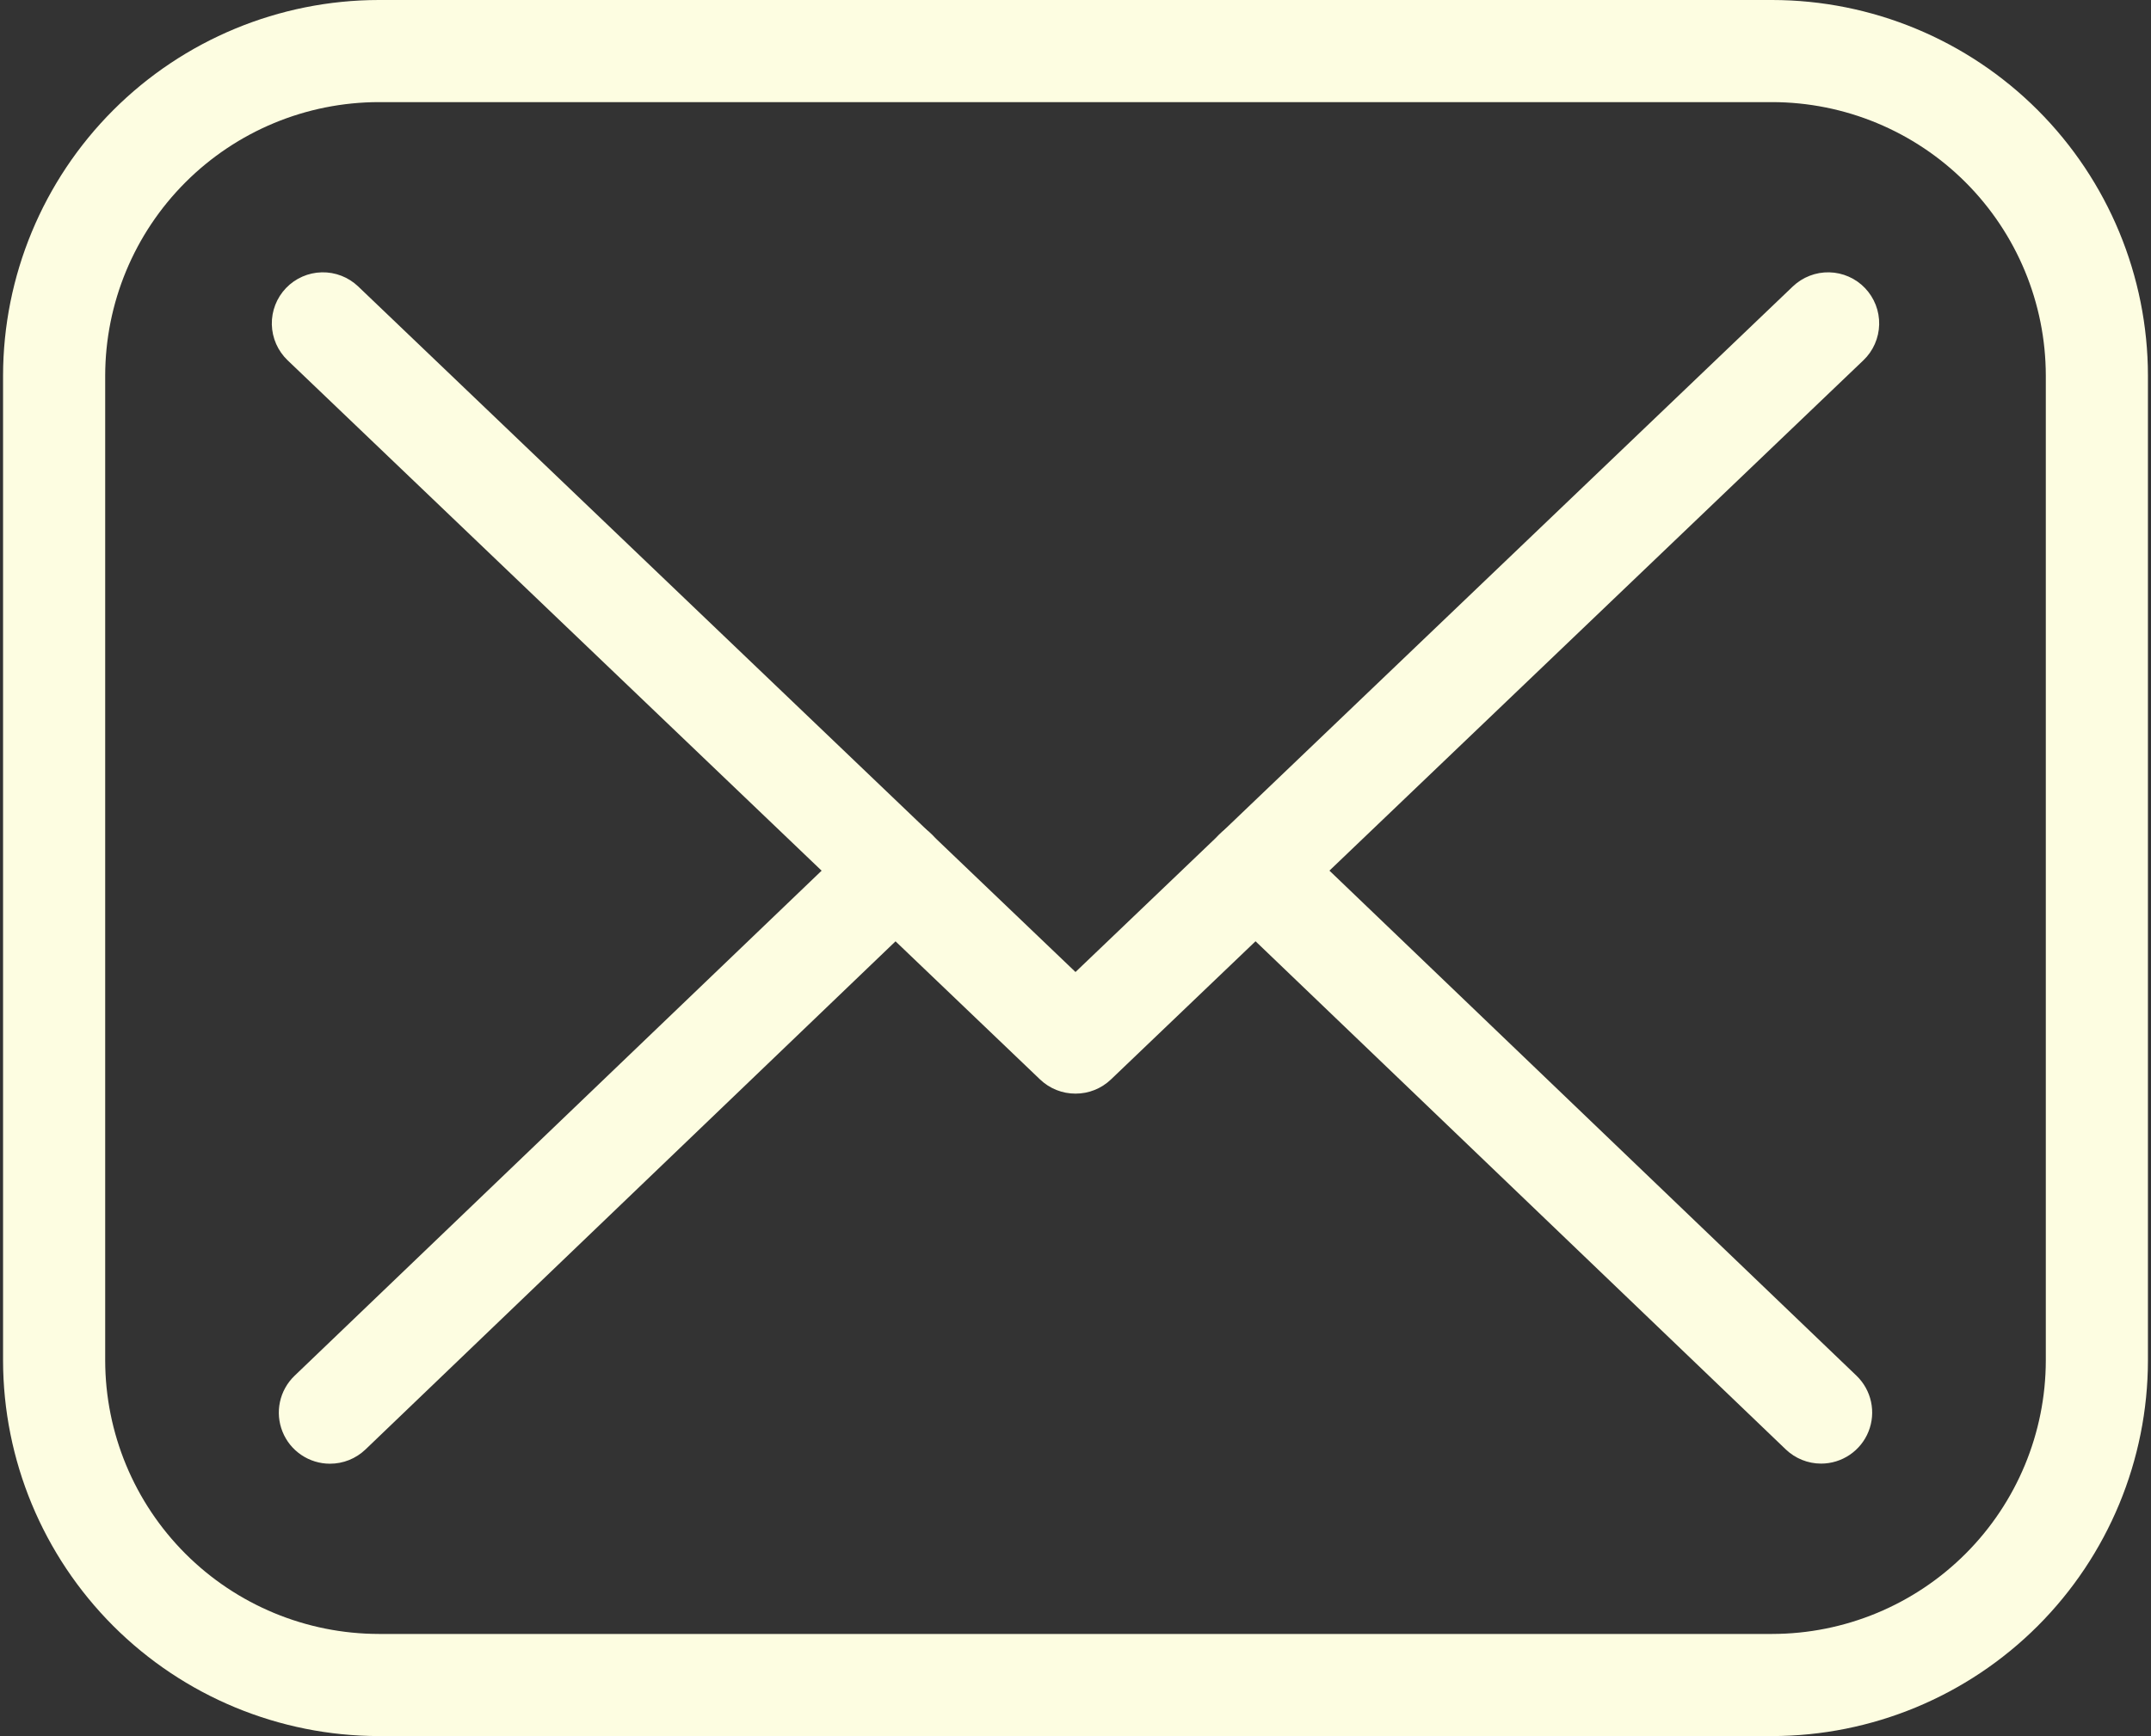
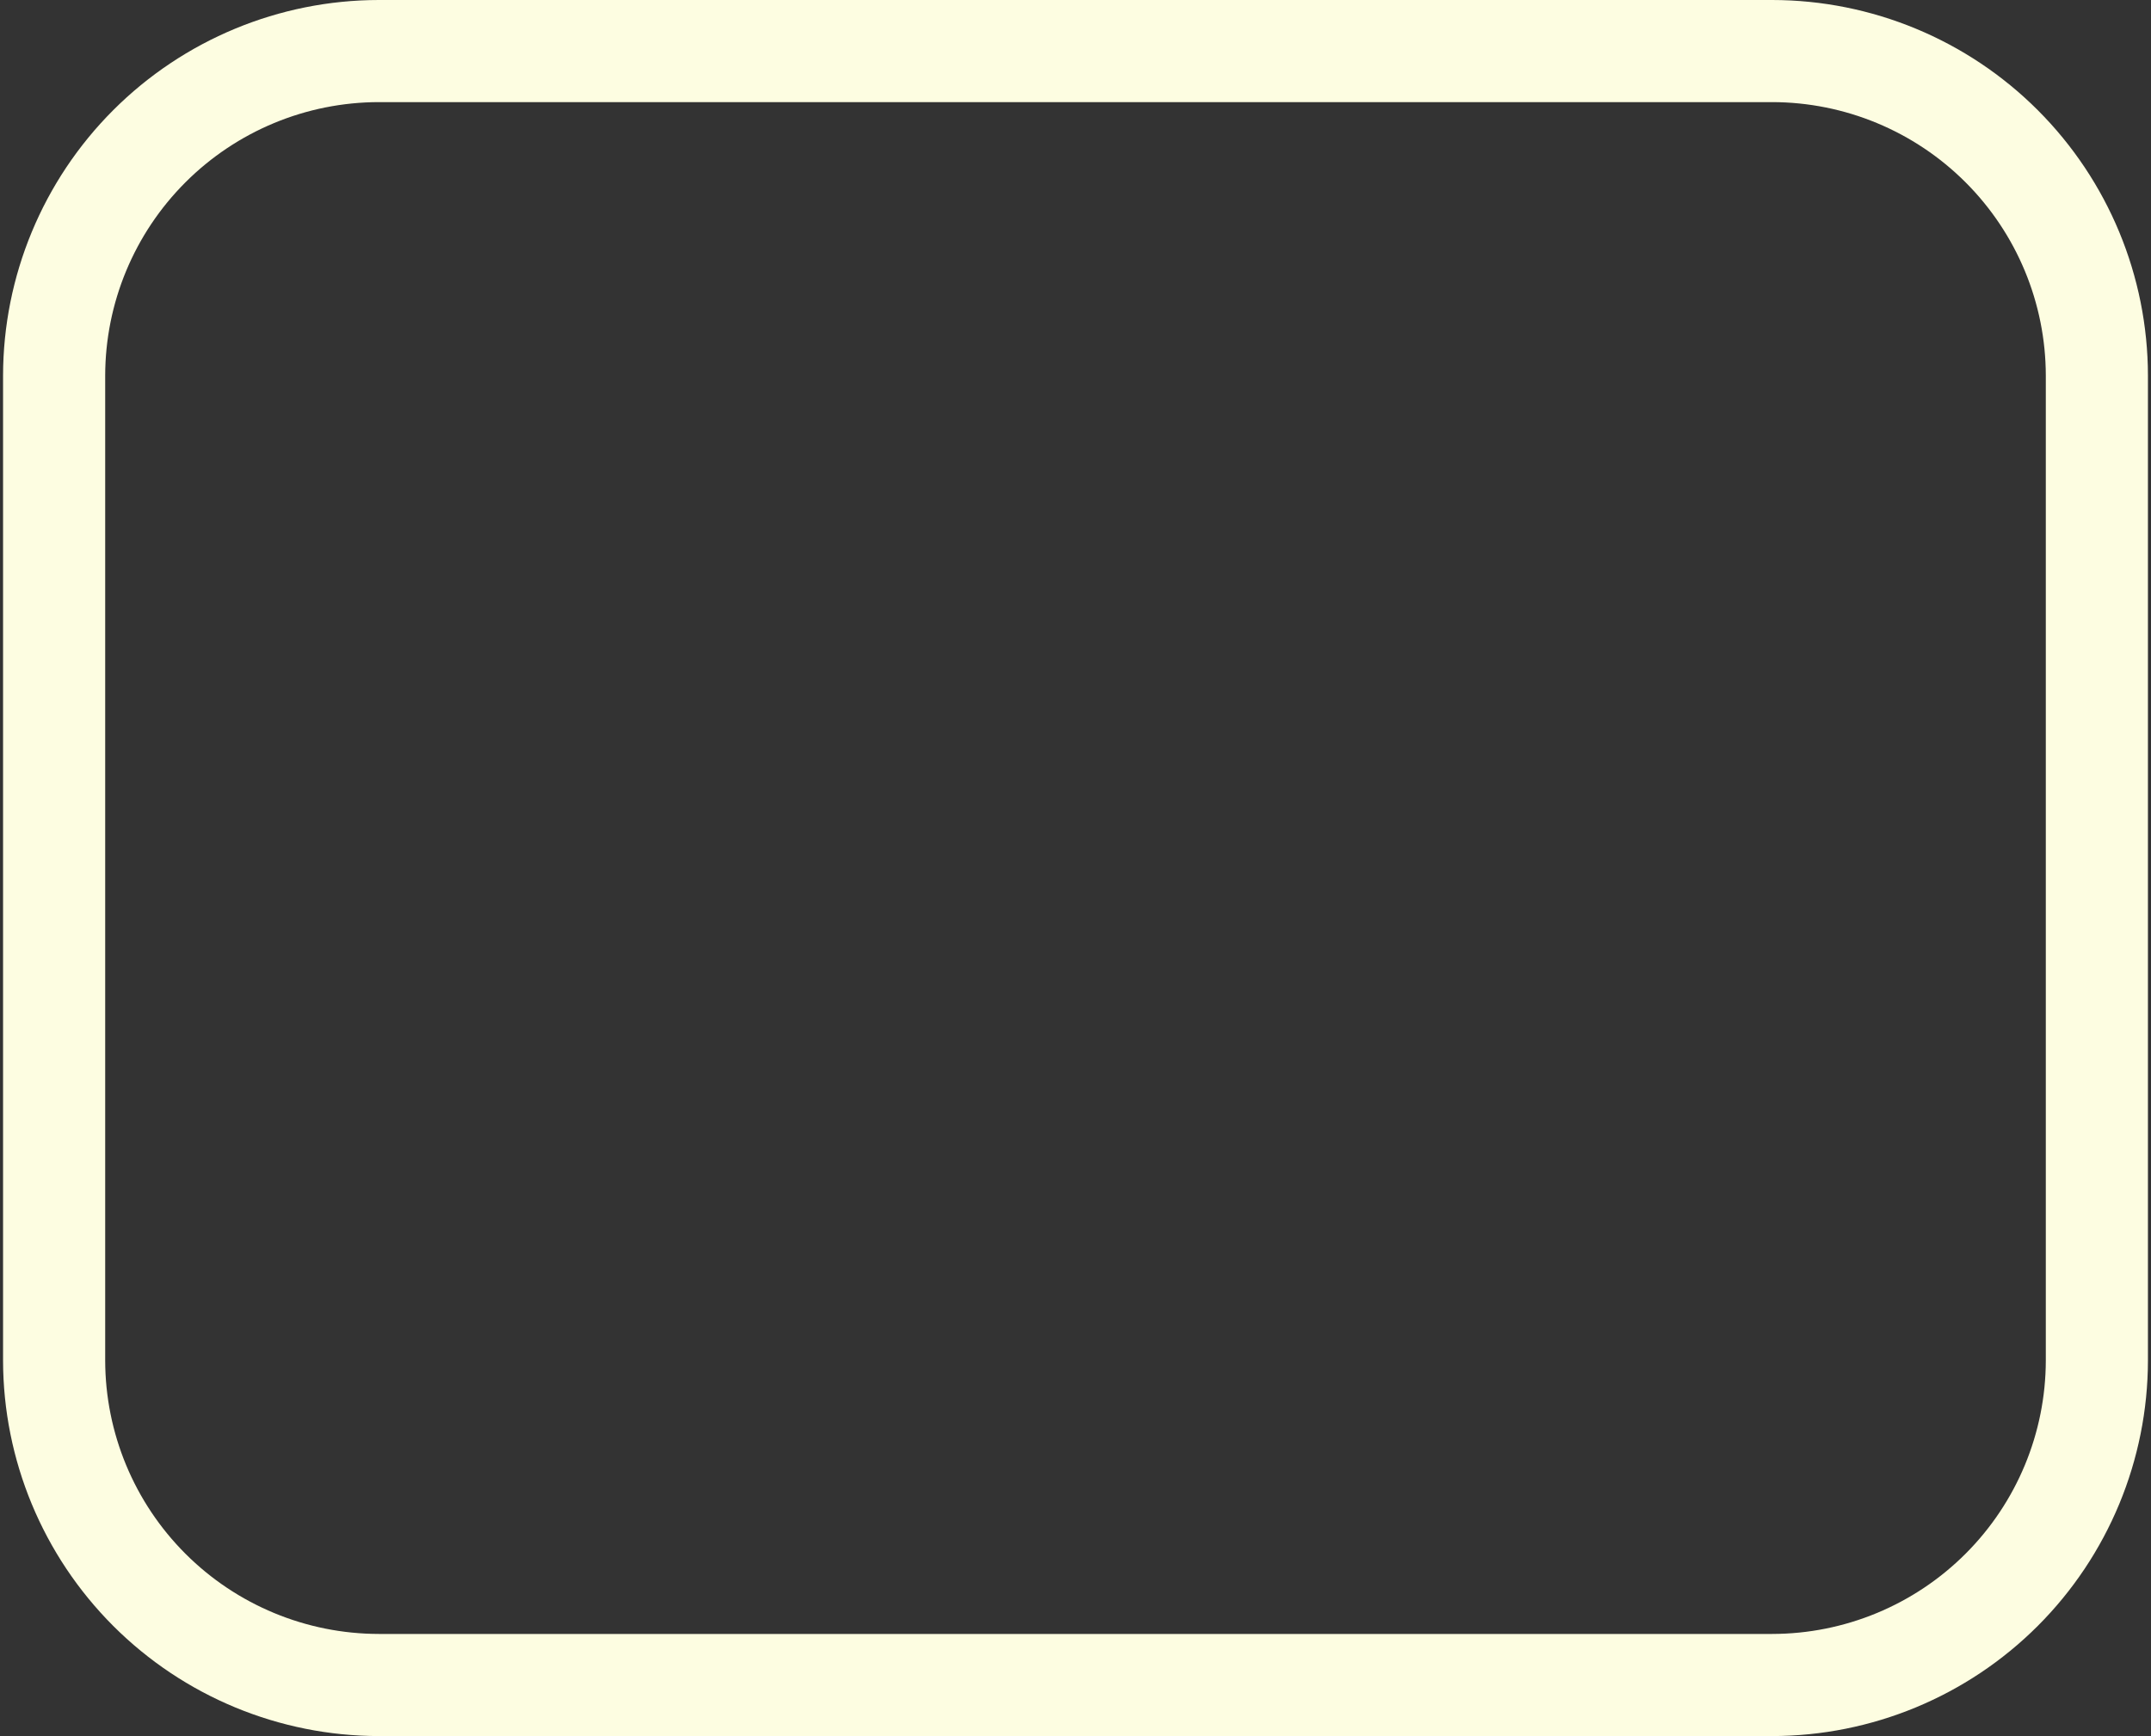
<svg xmlns="http://www.w3.org/2000/svg" width="83" height="67" viewBox="0 0 83 67" fill="none">
  <rect x="0" y="0" width="83" height="67" fill="#333333" stroke="none" />
  <path d="M68.383 67H14.617C10.773 66.996 7.087 65.467 4.369 62.749C1.651 60.03 0.122 56.345 0.118 52.5V14.5C0.122 10.655 1.651 6.97 4.369 4.251C7.087 1.533 10.773 0.004 14.617 0H68.383C72.227 0.004 75.913 1.533 78.631 4.251C81.349 6.97 82.878 10.655 82.882 14.5V52.5C82.878 56.345 81.349 60.03 78.631 62.749C75.913 65.467 72.227 66.996 68.383 67ZM14.617 3.941C11.818 3.944 9.134 5.058 7.155 7.037C5.175 9.017 4.062 11.7 4.059 14.5V52.5C4.062 55.3 5.175 57.983 7.155 59.963C9.134 61.942 11.818 63.056 14.617 63.059H68.383C71.182 63.056 73.866 61.942 75.845 59.963C77.825 57.983 78.938 55.3 78.941 52.5V14.5C78.938 11.7 77.825 9.017 75.845 7.037C73.866 5.058 71.182 3.944 68.383 3.941H14.617Z" fill="#FDFDE1" />
-   <path d="M41.5 42.206C40.992 42.208 40.504 42.013 40.136 41.663L11.098 13.905C10.911 13.726 10.761 13.512 10.656 13.275C10.552 13.039 10.495 12.783 10.489 12.525C10.477 12.002 10.674 11.496 11.035 11.118C11.396 10.741 11.892 10.522 12.415 10.51C12.938 10.498 13.443 10.694 13.821 11.055L41.5 37.513L69.179 11.055C69.366 10.877 69.587 10.736 69.828 10.643C70.069 10.549 70.326 10.504 70.585 10.51C70.844 10.516 71.099 10.572 71.336 10.677C71.573 10.781 71.787 10.931 71.965 11.118C72.144 11.306 72.284 11.526 72.378 11.767C72.472 12.009 72.517 12.266 72.511 12.525C72.505 12.783 72.448 13.039 72.344 13.275C72.24 13.512 72.09 13.726 71.902 13.905L42.864 41.663C42.496 42.013 42.008 42.208 41.5 42.206Z" fill="#FDFDE1" />
-   <path d="M12.729 56.489C12.336 56.489 11.953 56.371 11.627 56.151C11.301 55.932 11.049 55.62 10.902 55.255C10.755 54.891 10.72 54.491 10.802 54.107C10.884 53.723 11.079 53.372 11.362 53.099L33.196 32.172C33.573 31.81 34.079 31.613 34.601 31.624C35.124 31.635 35.621 31.853 35.982 32.231C36.344 32.608 36.541 33.114 36.53 33.636C36.519 34.159 36.3 34.655 35.923 35.017L14.101 55.941C13.732 56.294 13.24 56.491 12.729 56.489Z" fill="#FDFDE1" />
-   <path d="M70.271 56.485C69.762 56.485 69.274 56.288 68.907 55.937L47.081 35.017C46.894 34.838 46.744 34.624 46.64 34.387C46.536 34.15 46.48 33.895 46.474 33.636C46.469 33.377 46.514 33.12 46.608 32.879C46.702 32.638 46.843 32.417 47.022 32.231C47.201 32.044 47.415 31.894 47.652 31.79C47.889 31.686 48.144 31.63 48.403 31.624C48.661 31.619 48.919 31.664 49.16 31.758C49.401 31.852 49.621 31.992 49.808 32.172L71.634 53.091C71.918 53.363 72.114 53.714 72.197 54.099C72.28 54.483 72.246 54.884 72.099 55.249C71.953 55.614 71.7 55.926 71.374 56.147C71.048 56.367 70.664 56.485 70.271 56.485Z" fill="#FDFDE1" />
</svg>